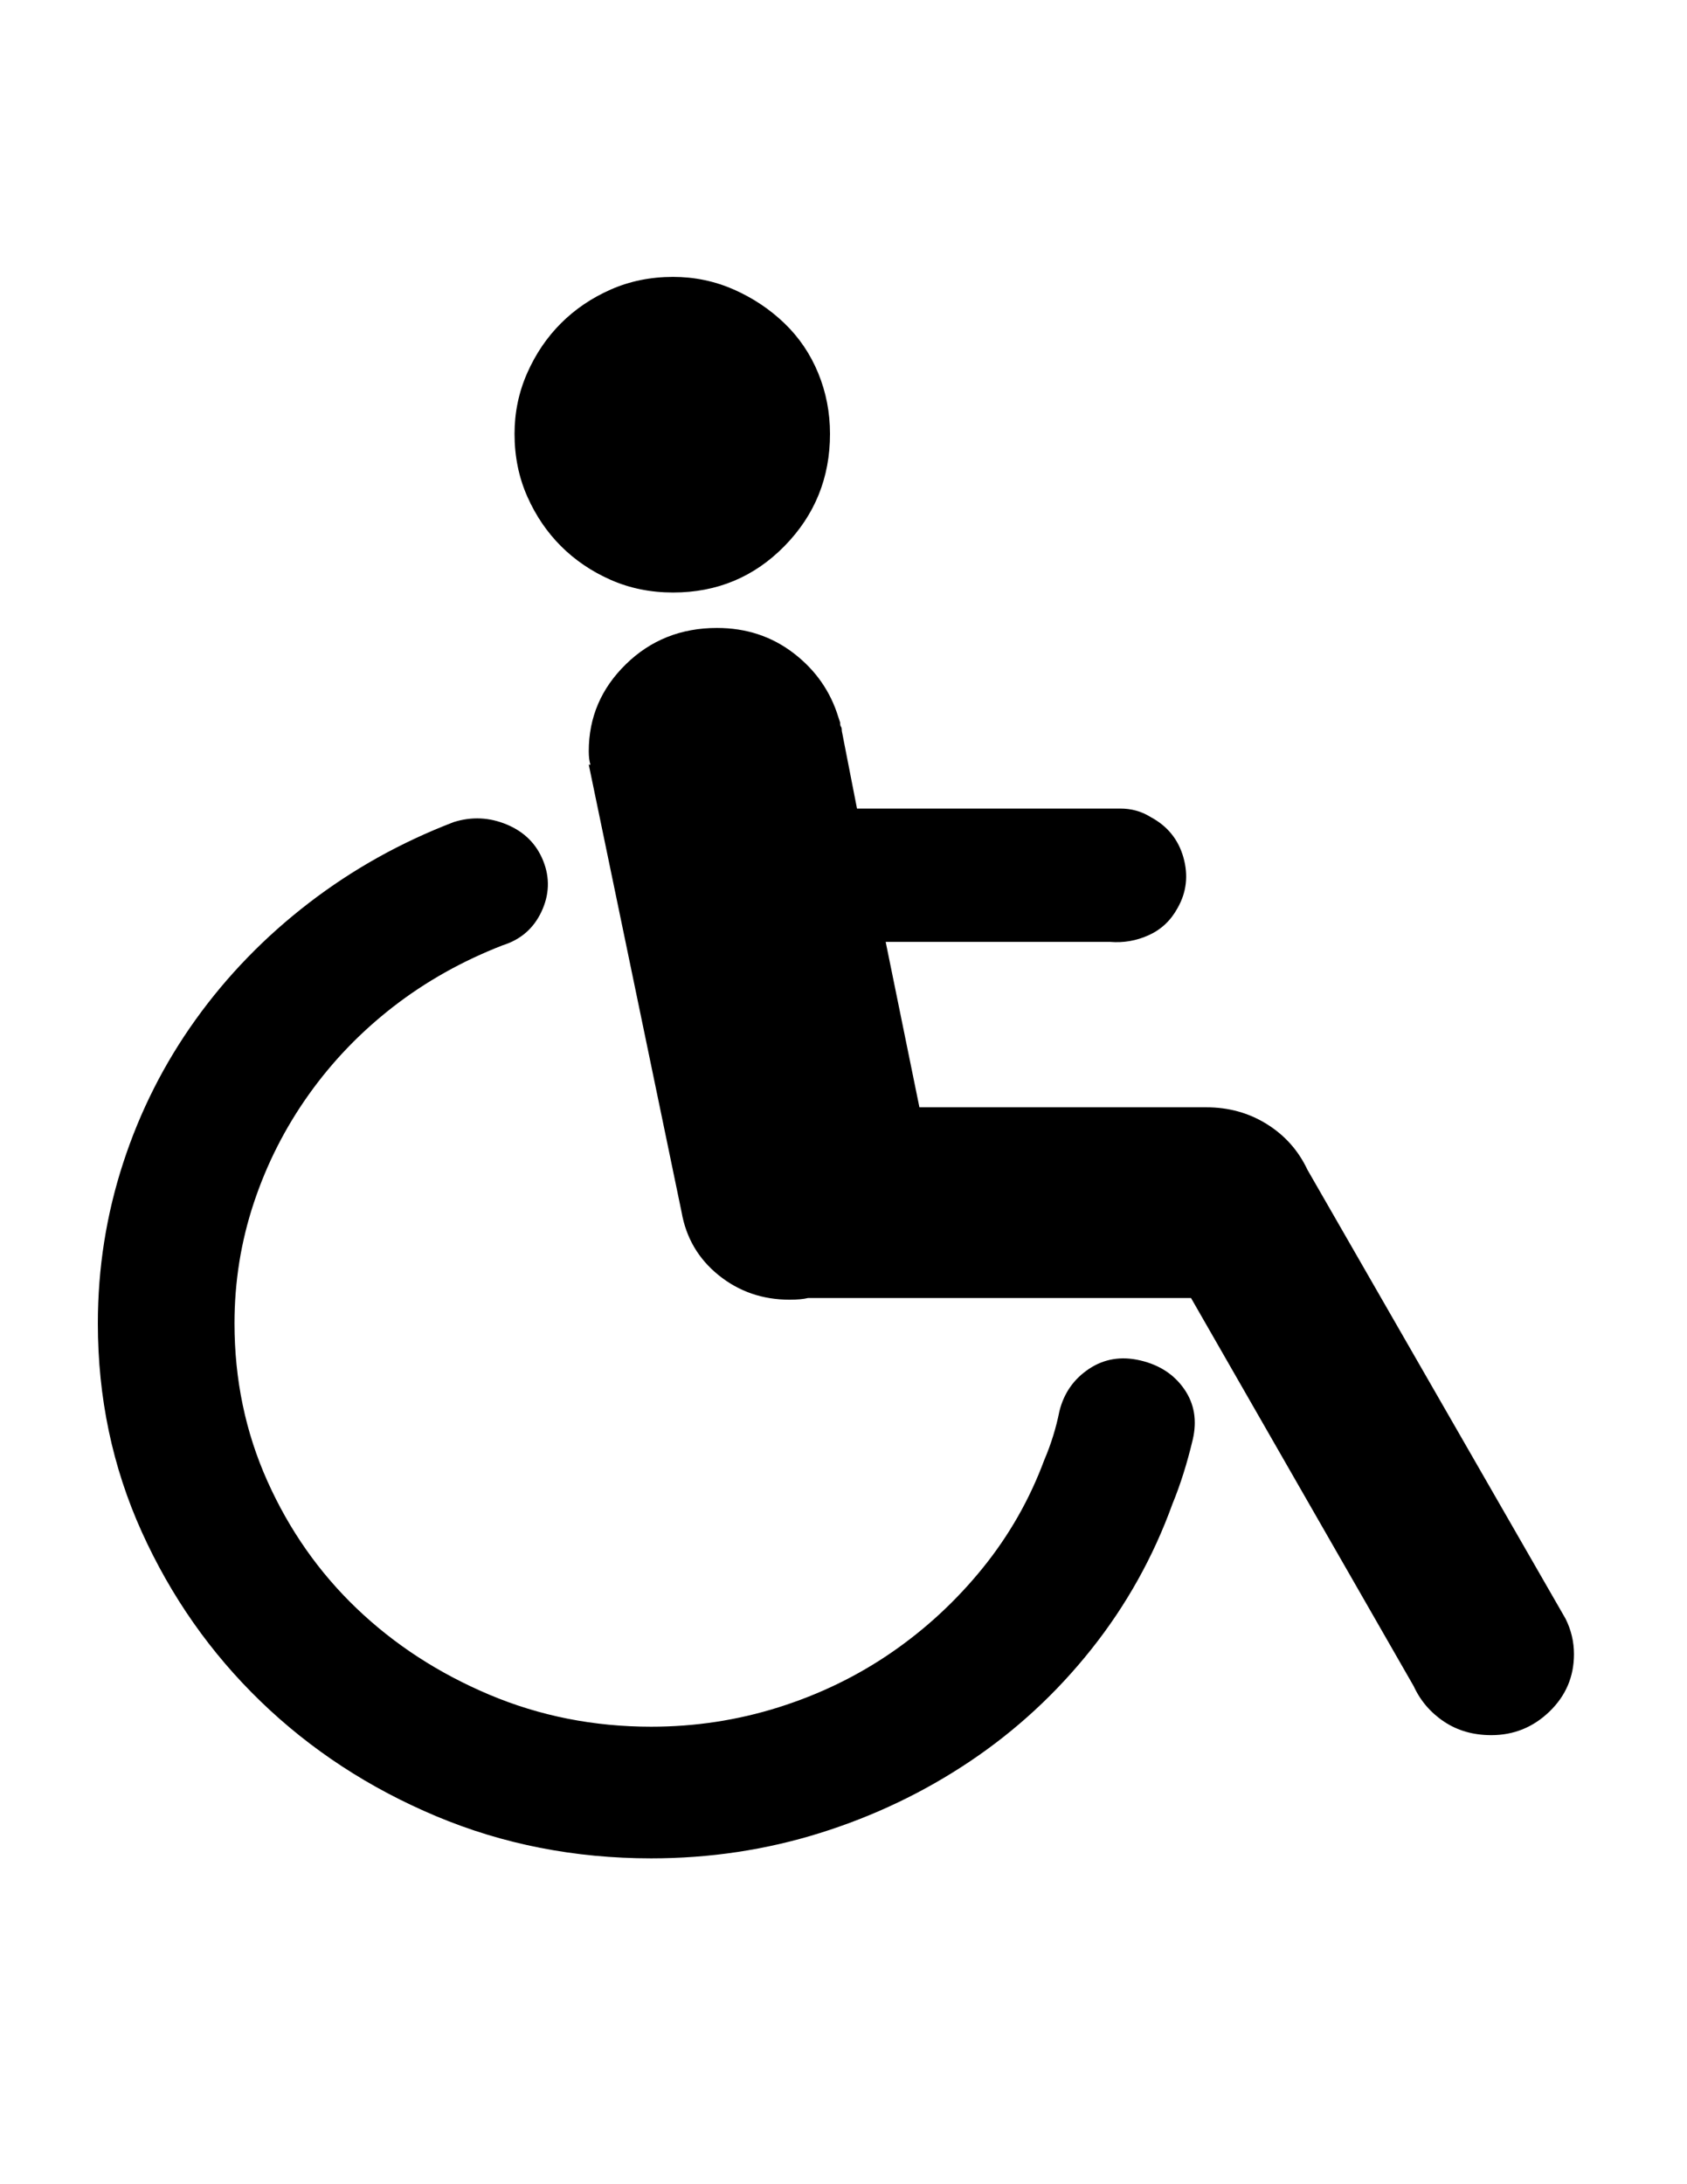
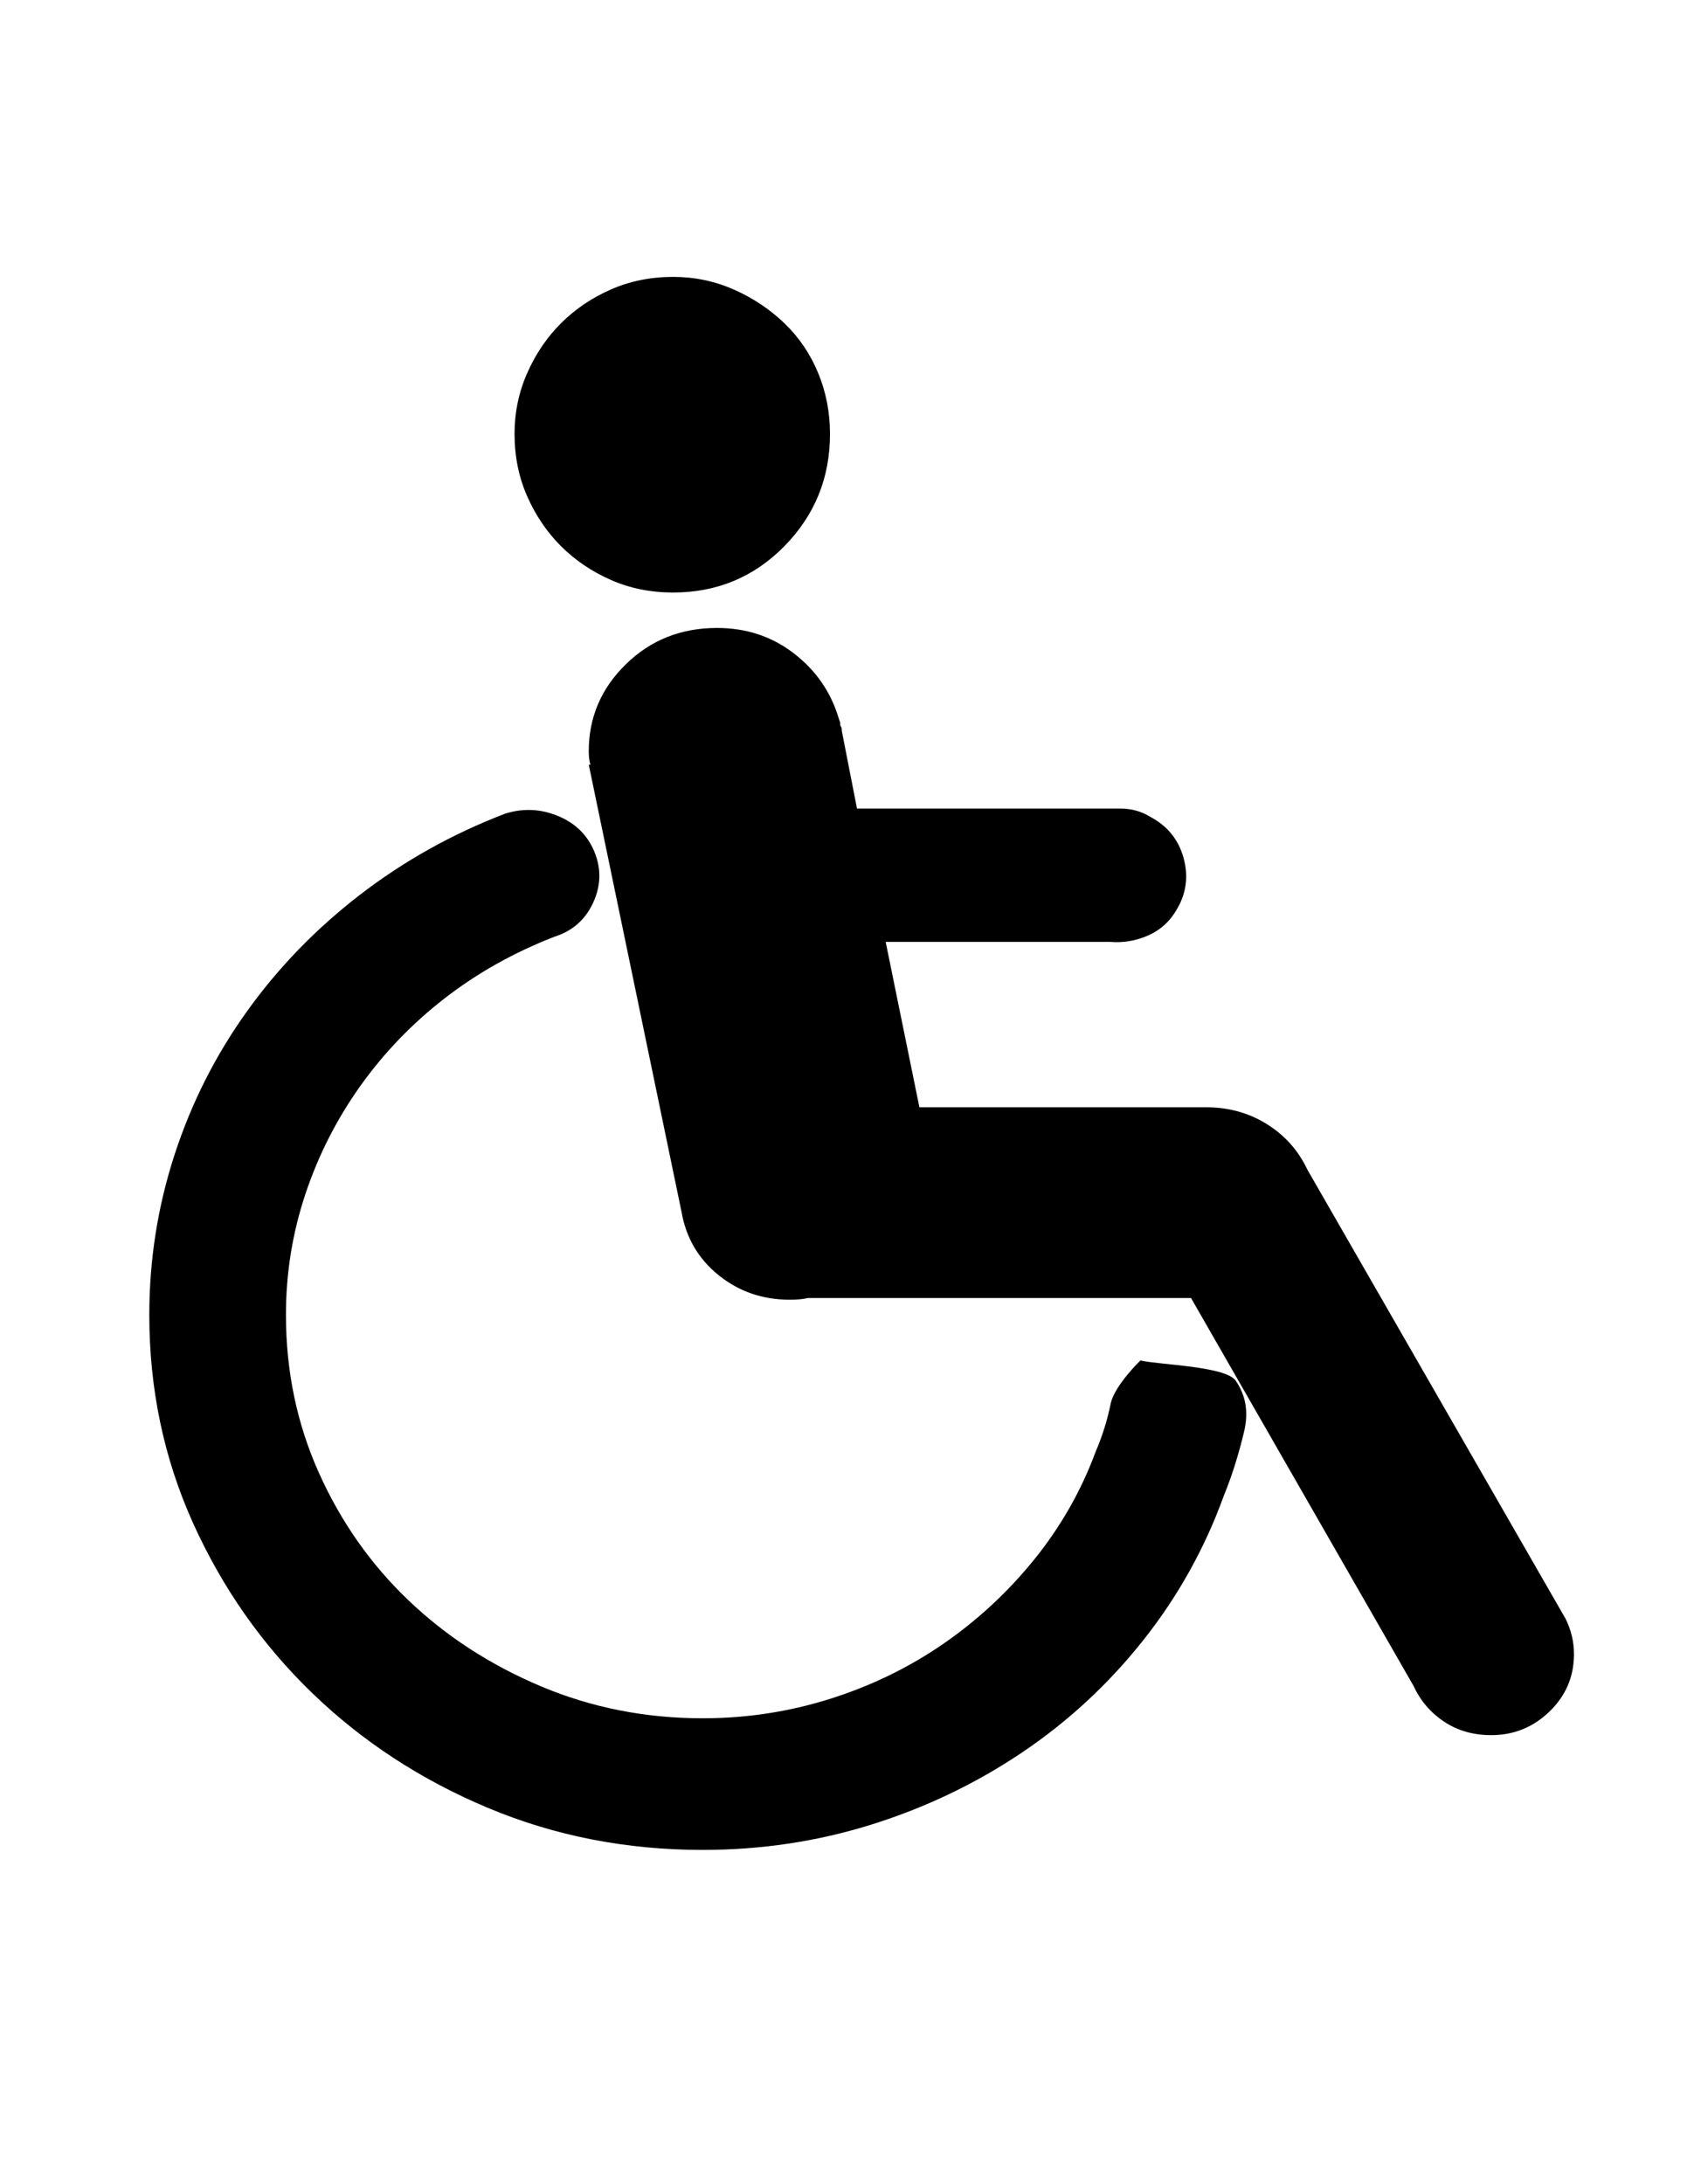
<svg xmlns="http://www.w3.org/2000/svg" version="1.1" id="Capa_1" x="0px" y="0px" width="612px" height="792px" viewBox="0 0 612 792" enable-background="new 0 0 612 792" xml:space="preserve">
-   <path d="M191.25,179.964c-3.06-6.936-4.59-14.484-4.59-22.644c0-7.752,1.53-15.096,4.59-22.032s7.14-12.954,12.24-18.054  c5.1-5.1,11.118-9.18,18.054-12.24s14.484-4.59,22.644-4.59c7.752,0,15.096,1.53,22.032,4.59s13.056,7.14,18.36,12.24  c5.304,5.1,9.384,11.118,12.24,18.054s4.284,14.28,4.284,22.032c0,15.912-5.508,29.478-16.524,40.698  c-11.016,11.22-24.48,16.83-40.392,16.83c-8.16,0-15.708-1.53-22.644-4.59c-6.936-3.06-12.954-7.14-18.054-12.24  C198.39,192.918,194.31,186.9,191.25,179.964z M413.712,493.308c-6.936-1.632-13.157-0.611-18.665,3.061s-9.078,8.771-10.71,15.3  c-1.224,6.12-3.06,12.036-5.508,17.748c-5.304,14.28-12.75,27.336-22.338,39.168s-20.605,22.033-33.048,30.6  c-12.444,8.569-26.112,15.199-41.004,19.892c-14.892,4.69-30.294,7.038-46.206,7.038c-20.808,0-40.392-3.876-58.752-11.628  c-18.36-7.753-34.374-18.156-48.042-31.213s-24.48-28.458-32.436-46.205c-7.956-17.748-11.934-36.823-11.934-57.224  c0-15.096,2.346-29.682,7.038-43.758s11.322-27.132,19.89-39.168s18.768-22.644,30.6-31.824c11.832-9.18,25.092-16.626,39.78-22.338  c6.528-2.04,11.22-6.12,14.076-12.24c2.856-6.12,3.06-12.24,0.612-18.36c-2.448-6.12-6.834-10.506-13.158-13.158  c-6.324-2.652-12.75-2.958-19.278-0.918c-19.176,7.344-36.72,17.136-52.632,29.376c-15.912,12.24-29.58,26.316-41.004,42.228  c-11.424,15.912-20.196,33.25-26.316,52.02c-6.12,18.768-9.18,38.147-9.18,58.14c0,26.93,5.304,52.122,15.912,75.582  c10.608,23.46,24.99,43.962,43.146,61.506c18.156,17.544,39.372,31.416,63.648,41.616s50.286,15.3,78.03,15.3  c21.216,0,41.616-3.06,61.2-9.18c19.583-6.12,37.739-14.79,54.468-26.01c16.727-11.219,31.416-24.786,44.062-40.698  c12.648-15.912,22.44-33.456,29.376-52.632c2.857-6.938,5.304-14.689,7.344-23.256c1.633-6.937,0.612-13.058-3.06-18.36  S420.649,494.941,413.712,493.308z M567.936,586.944L474.3,424.151c-3.264-6.937-8.161-12.444-14.688-16.524  c-6.528-4.08-13.872-6.12-22.032-6.12H333.54l-12.24-59.976h81.397c4.895,0.408,9.588-0.408,14.076-2.448  c4.486-2.04,7.954-5.304,10.402-9.792c3.266-5.712,3.979-11.832,2.144-18.36c-1.836-6.528-5.815-11.424-11.936-14.688  c-3.264-2.04-6.936-3.06-11.016-3.06h-95.472l-5.508-28.152c0-0.816-0.102-1.326-0.306-1.53s-0.306-0.714-0.306-1.53l-0.612-1.836  c-2.856-9.384-8.262-17.136-16.218-23.256c-7.956-6.12-17.238-9.18-27.846-9.18c-13.056,0-24.072,4.386-33.048,13.158  c-8.976,8.772-13.464,19.278-13.464,31.518c0,2.04,0.204,3.672,0.612,4.896h-0.612l33.66,162.18  c1.632,9.384,6.12,17.034,13.464,22.95c7.344,5.916,15.912,8.874,25.704,8.874c2.856,0,5.1-0.204,6.732-0.612h138.925l80.784,140.76  c2.447,5.304,6.119,9.588,11.016,12.854c4.896,3.264,10.609,4.896,17.136,4.896c8.16,0,15.198-2.854,21.114-8.568  c5.916-5.712,8.874-12.647,8.874-20.808C570.997,595.307,569.976,591.024,567.936,586.944z" />
+   <path d="M191.25,179.964c-3.06-6.936-4.59-14.484-4.59-22.644c0-7.752,1.53-15.096,4.59-22.032s7.14-12.954,12.24-18.054  c5.1-5.1,11.118-9.18,18.054-12.24s14.484-4.59,22.644-4.59c7.752,0,15.096,1.53,22.032,4.59s13.056,7.14,18.36,12.24  c5.304,5.1,9.384,11.118,12.24,18.054s4.284,14.28,4.284,22.032c0,15.912-5.508,29.478-16.524,40.698  c-11.016,11.22-24.48,16.83-40.392,16.83c-8.16,0-15.708-1.53-22.644-4.59c-6.936-3.06-12.954-7.14-18.054-12.24  C198.39,192.918,194.31,186.9,191.25,179.964z M413.712,493.308s-9.078,8.771-10.71,15.3  c-1.224,6.12-3.06,12.036-5.508,17.748c-5.304,14.28-12.75,27.336-22.338,39.168s-20.605,22.033-33.048,30.6  c-12.444,8.569-26.112,15.199-41.004,19.892c-14.892,4.69-30.294,7.038-46.206,7.038c-20.808,0-40.392-3.876-58.752-11.628  c-18.36-7.753-34.374-18.156-48.042-31.213s-24.48-28.458-32.436-46.205c-7.956-17.748-11.934-36.823-11.934-57.224  c0-15.096,2.346-29.682,7.038-43.758s11.322-27.132,19.89-39.168s18.768-22.644,30.6-31.824c11.832-9.18,25.092-16.626,39.78-22.338  c6.528-2.04,11.22-6.12,14.076-12.24c2.856-6.12,3.06-12.24,0.612-18.36c-2.448-6.12-6.834-10.506-13.158-13.158  c-6.324-2.652-12.75-2.958-19.278-0.918c-19.176,7.344-36.72,17.136-52.632,29.376c-15.912,12.24-29.58,26.316-41.004,42.228  c-11.424,15.912-20.196,33.25-26.316,52.02c-6.12,18.768-9.18,38.147-9.18,58.14c0,26.93,5.304,52.122,15.912,75.582  c10.608,23.46,24.99,43.962,43.146,61.506c18.156,17.544,39.372,31.416,63.648,41.616s50.286,15.3,78.03,15.3  c21.216,0,41.616-3.06,61.2-9.18c19.583-6.12,37.739-14.79,54.468-26.01c16.727-11.219,31.416-24.786,44.062-40.698  c12.648-15.912,22.44-33.456,29.376-52.632c2.857-6.938,5.304-14.689,7.344-23.256c1.633-6.937,0.612-13.058-3.06-18.36  S420.649,494.941,413.712,493.308z M567.936,586.944L474.3,424.151c-3.264-6.937-8.161-12.444-14.688-16.524  c-6.528-4.08-13.872-6.12-22.032-6.12H333.54l-12.24-59.976h81.397c4.895,0.408,9.588-0.408,14.076-2.448  c4.486-2.04,7.954-5.304,10.402-9.792c3.266-5.712,3.979-11.832,2.144-18.36c-1.836-6.528-5.815-11.424-11.936-14.688  c-3.264-2.04-6.936-3.06-11.016-3.06h-95.472l-5.508-28.152c0-0.816-0.102-1.326-0.306-1.53s-0.306-0.714-0.306-1.53l-0.612-1.836  c-2.856-9.384-8.262-17.136-16.218-23.256c-7.956-6.12-17.238-9.18-27.846-9.18c-13.056,0-24.072,4.386-33.048,13.158  c-8.976,8.772-13.464,19.278-13.464,31.518c0,2.04,0.204,3.672,0.612,4.896h-0.612l33.66,162.18  c1.632,9.384,6.12,17.034,13.464,22.95c7.344,5.916,15.912,8.874,25.704,8.874c2.856,0,5.1-0.204,6.732-0.612h138.925l80.784,140.76  c2.447,5.304,6.119,9.588,11.016,12.854c4.896,3.264,10.609,4.896,17.136,4.896c8.16,0,15.198-2.854,21.114-8.568  c5.916-5.712,8.874-12.647,8.874-20.808C570.997,595.307,569.976,591.024,567.936,586.944z" />
</svg>